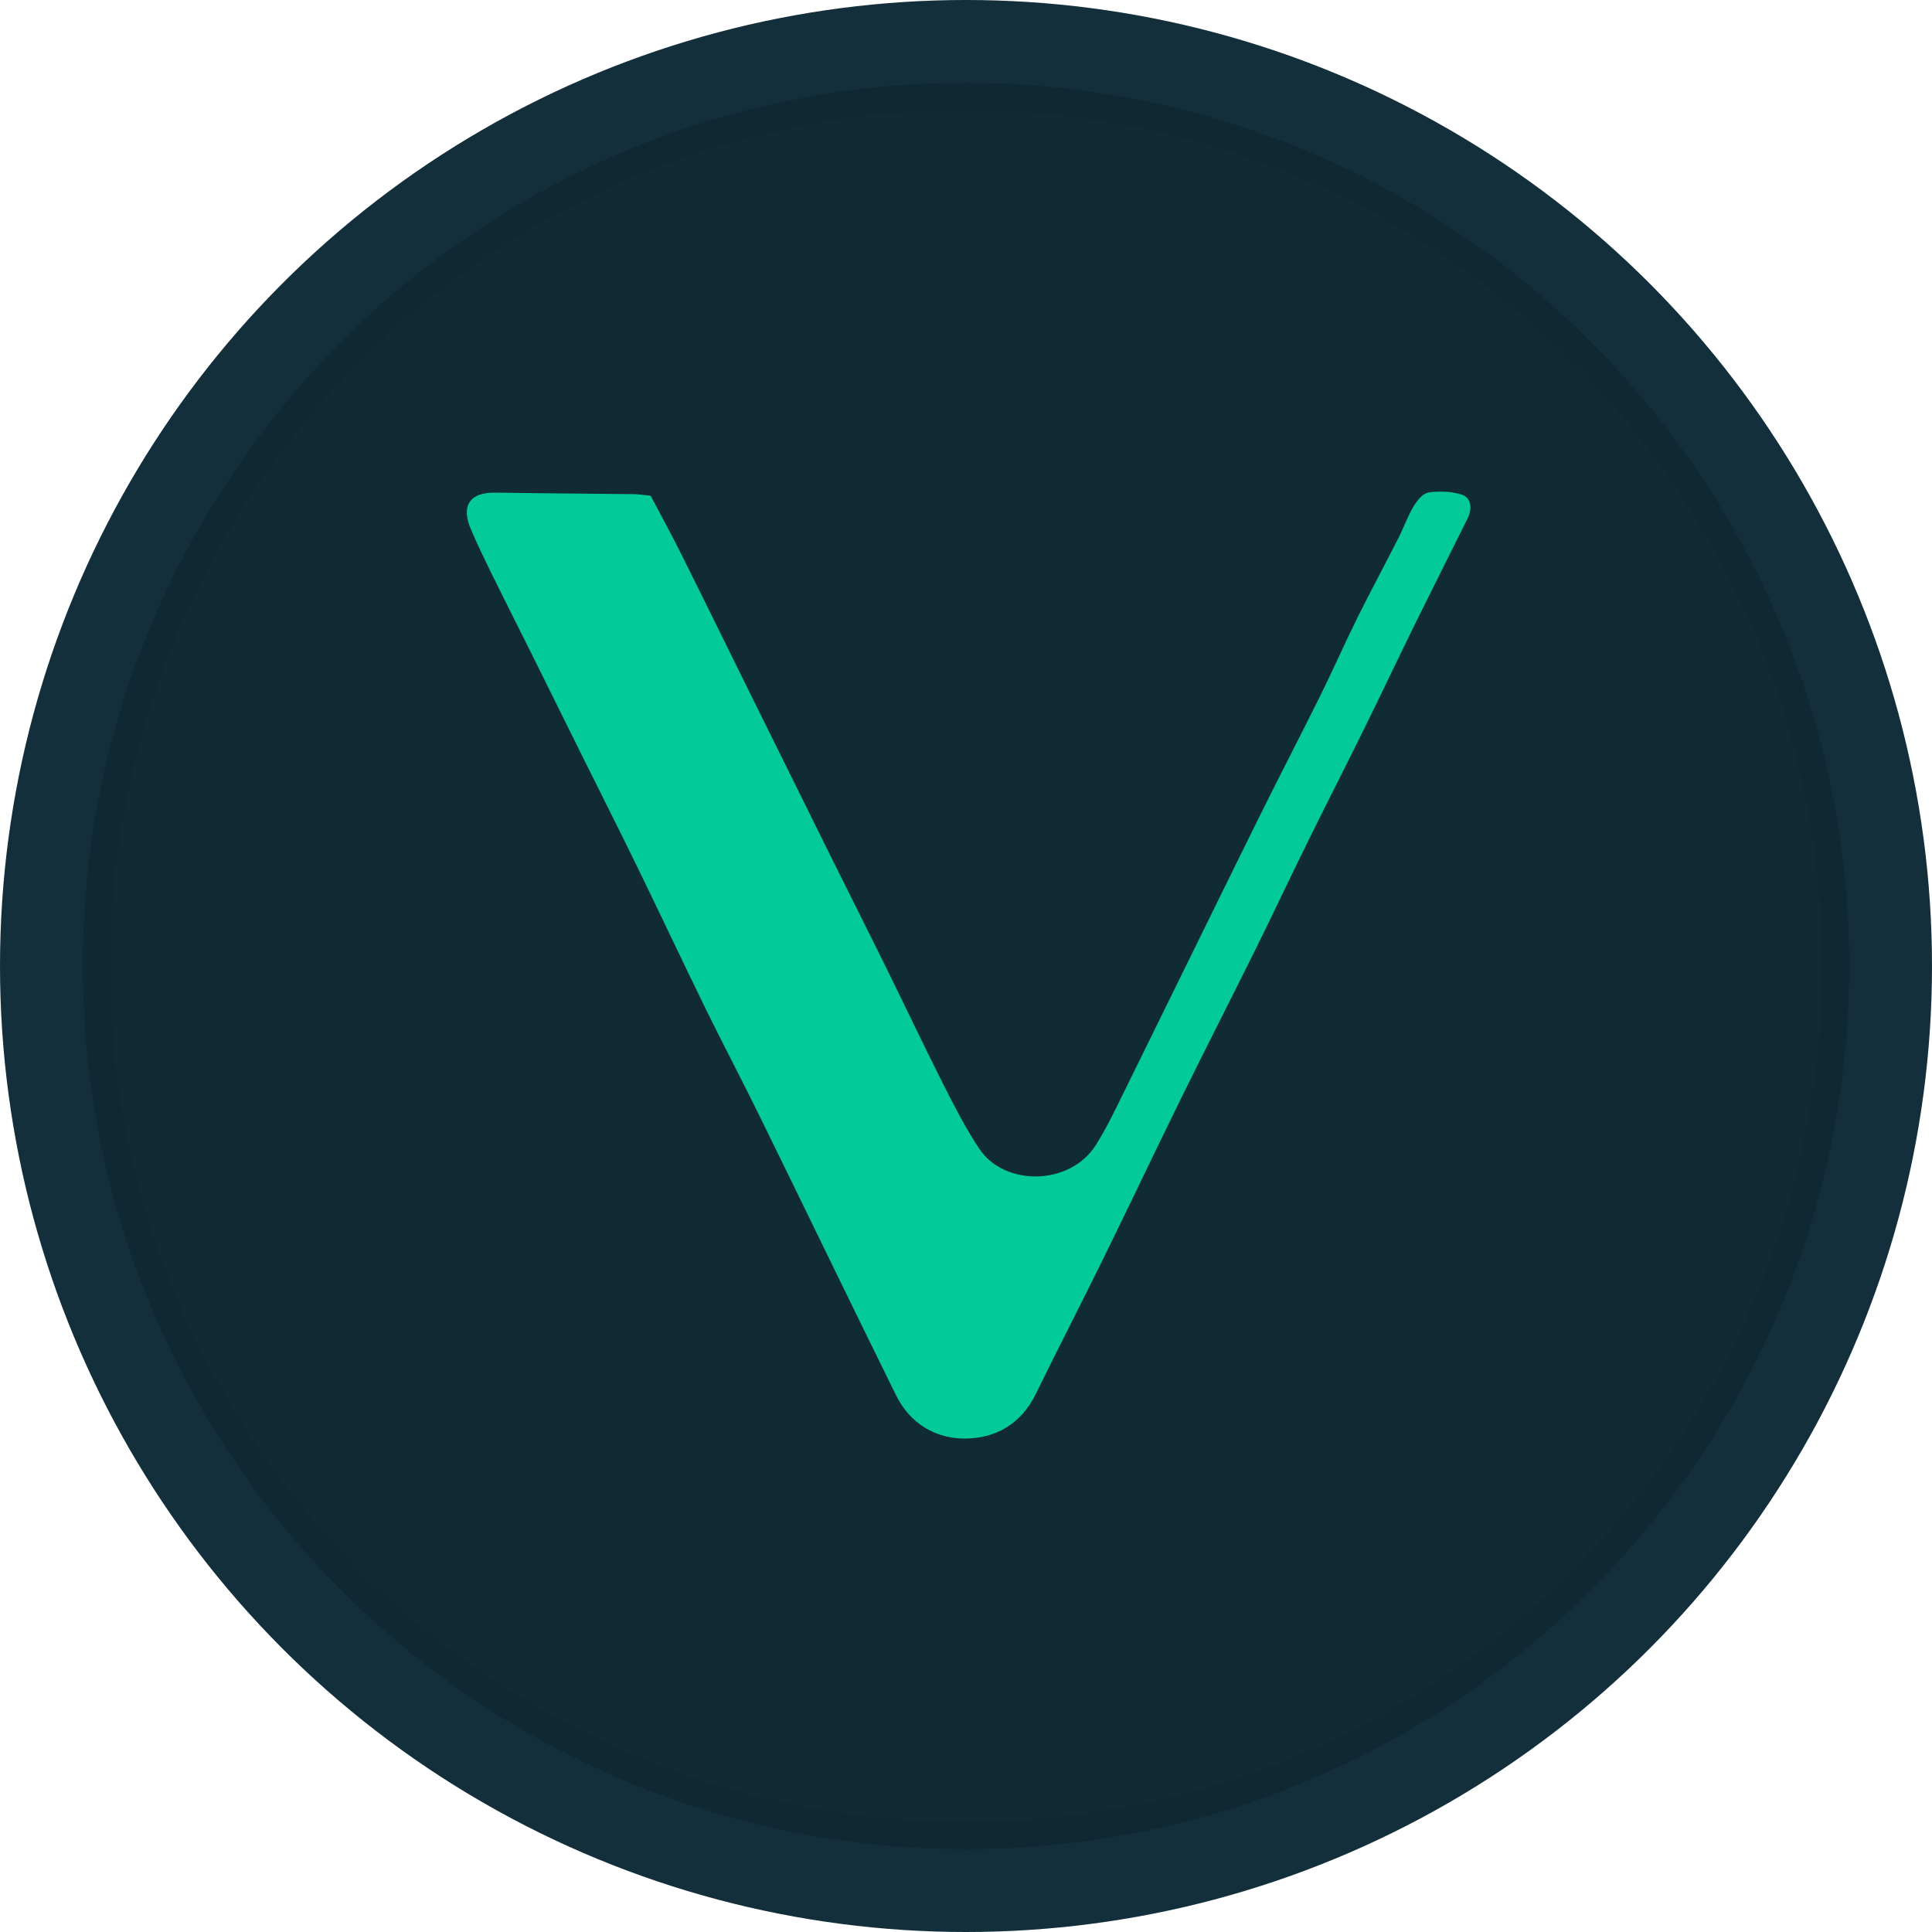
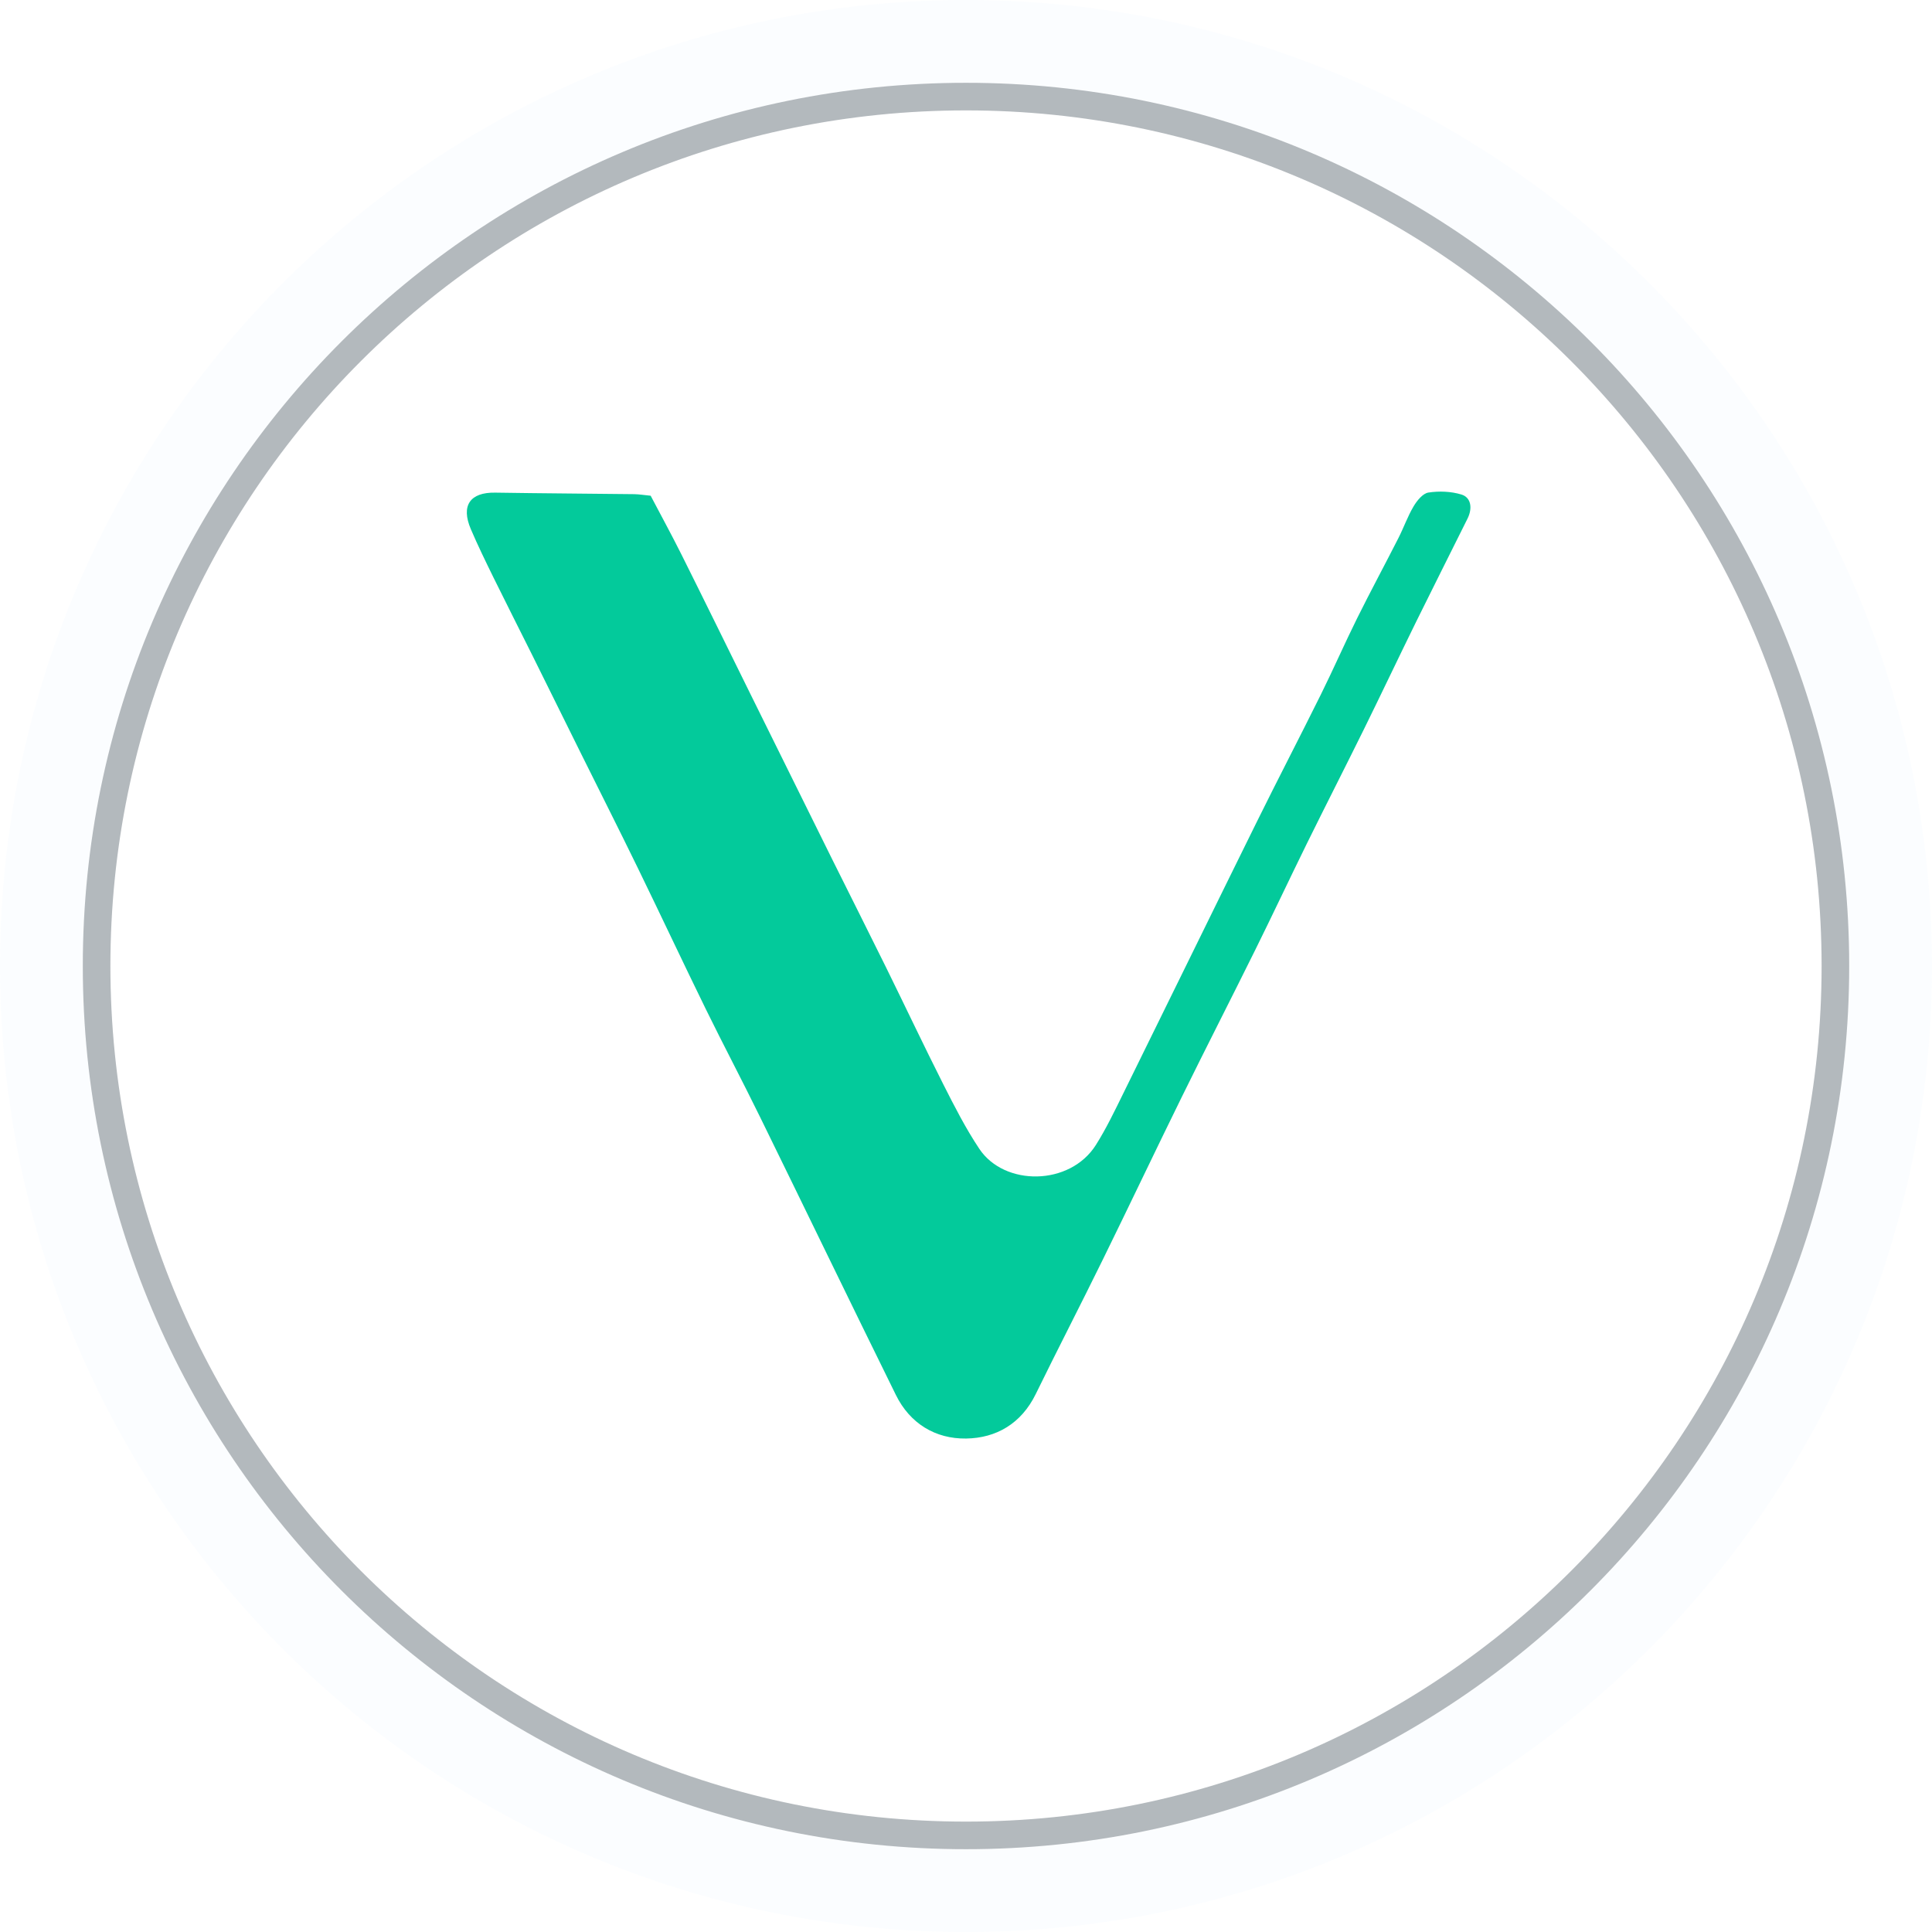
<svg xmlns="http://www.w3.org/2000/svg" width="77" height="77" viewBox="0 0 77 77" fill="none">
-   <circle cx="38.5" cy="38.5" r="38.5" fill="#102B36" />
  <path opacity="0.03" fill-rule="evenodd" clip-rule="evenodd" d="M38.5 72.6C57.333 72.6 72.6 57.333 72.6 38.5C72.6 19.667 57.333 4.4 38.5 4.4C19.667 4.4 4.4 19.667 4.4 38.5C4.4 57.333 19.667 72.6 38.5 72.6ZM38.5 77C59.763 77 77 59.763 77 38.5C77 17.237 59.763 0 38.5 0C17.237 0 0 17.237 0 38.5C0 59.763 17.237 77 38.5 77Z" fill="#82BAF6" />
  <path opacity="0.3" fill-rule="evenodd" clip-rule="evenodd" d="M73.7 38.5C73.7 57.94 57.941 73.7 38.5 73.7C19.06 73.7 3.3 57.94 3.3 38.5C3.3 19.06 19.06 3.3 38.5 3.3C57.941 3.3 73.7 19.06 73.7 38.5ZM38.5 72.6C57.333 72.6 72.6 57.333 72.6 38.5C72.6 19.667 57.333 4.4 38.5 4.4C19.667 4.4 4.4 19.667 4.4 38.5C4.4 57.333 19.667 72.6 38.5 72.6Z" fill="#0B1923" />
  <path d="M25.932 19.757C26.35 20.553 26.768 21.316 27.157 22.095C28.079 23.941 28.986 25.795 29.901 27.646C30.989 29.847 32.077 32.049 33.168 34.249C33.879 35.68 34.6 37.107 35.306 38.54C36.073 40.096 36.812 41.664 37.594 43.212C38.038 44.09 38.488 44.974 39.033 45.79C40.031 47.284 42.64 47.273 43.677 45.632C44.089 44.979 44.425 44.276 44.767 43.581C46.544 39.978 48.306 36.368 50.084 32.767C50.924 31.066 51.799 29.384 52.641 27.684C53.139 26.679 53.589 25.649 54.087 24.644C54.619 23.572 55.188 22.519 55.73 21.452C55.944 21.033 56.1 20.583 56.339 20.18C56.474 19.953 56.705 19.666 56.927 19.631C57.355 19.565 57.832 19.583 58.245 19.709C58.631 19.826 58.694 20.255 58.489 20.668C57.809 22.036 57.12 23.4 56.445 24.771C55.74 26.206 55.056 27.651 54.349 29.085C53.603 30.597 52.836 32.099 52.09 33.611C51.396 35.022 50.727 36.446 50.03 37.855C49.06 39.815 48.064 41.76 47.099 43.722C46.038 45.879 45.009 48.051 43.949 50.209C43.07 52 42.154 53.773 41.277 55.565C40.706 56.731 39.711 57.317 38.502 57.333C37.282 57.35 36.267 56.736 35.706 55.597C33.885 51.904 32.096 48.196 30.283 44.5C29.579 43.063 28.831 41.648 28.127 40.212C27.207 38.332 26.318 36.437 25.401 34.555C24.671 33.057 23.919 31.57 23.178 30.077C22.519 28.749 21.863 27.419 21.203 26.091C20.69 25.06 20.167 24.033 19.659 22.999C19.349 22.367 19.04 21.733 18.764 21.087C18.363 20.146 18.736 19.618 19.735 19.634C21.582 19.663 23.43 19.673 25.277 19.695C25.465 19.698 25.652 19.73 25.932 19.757Z" fill="#03CA9B" />
</svg>